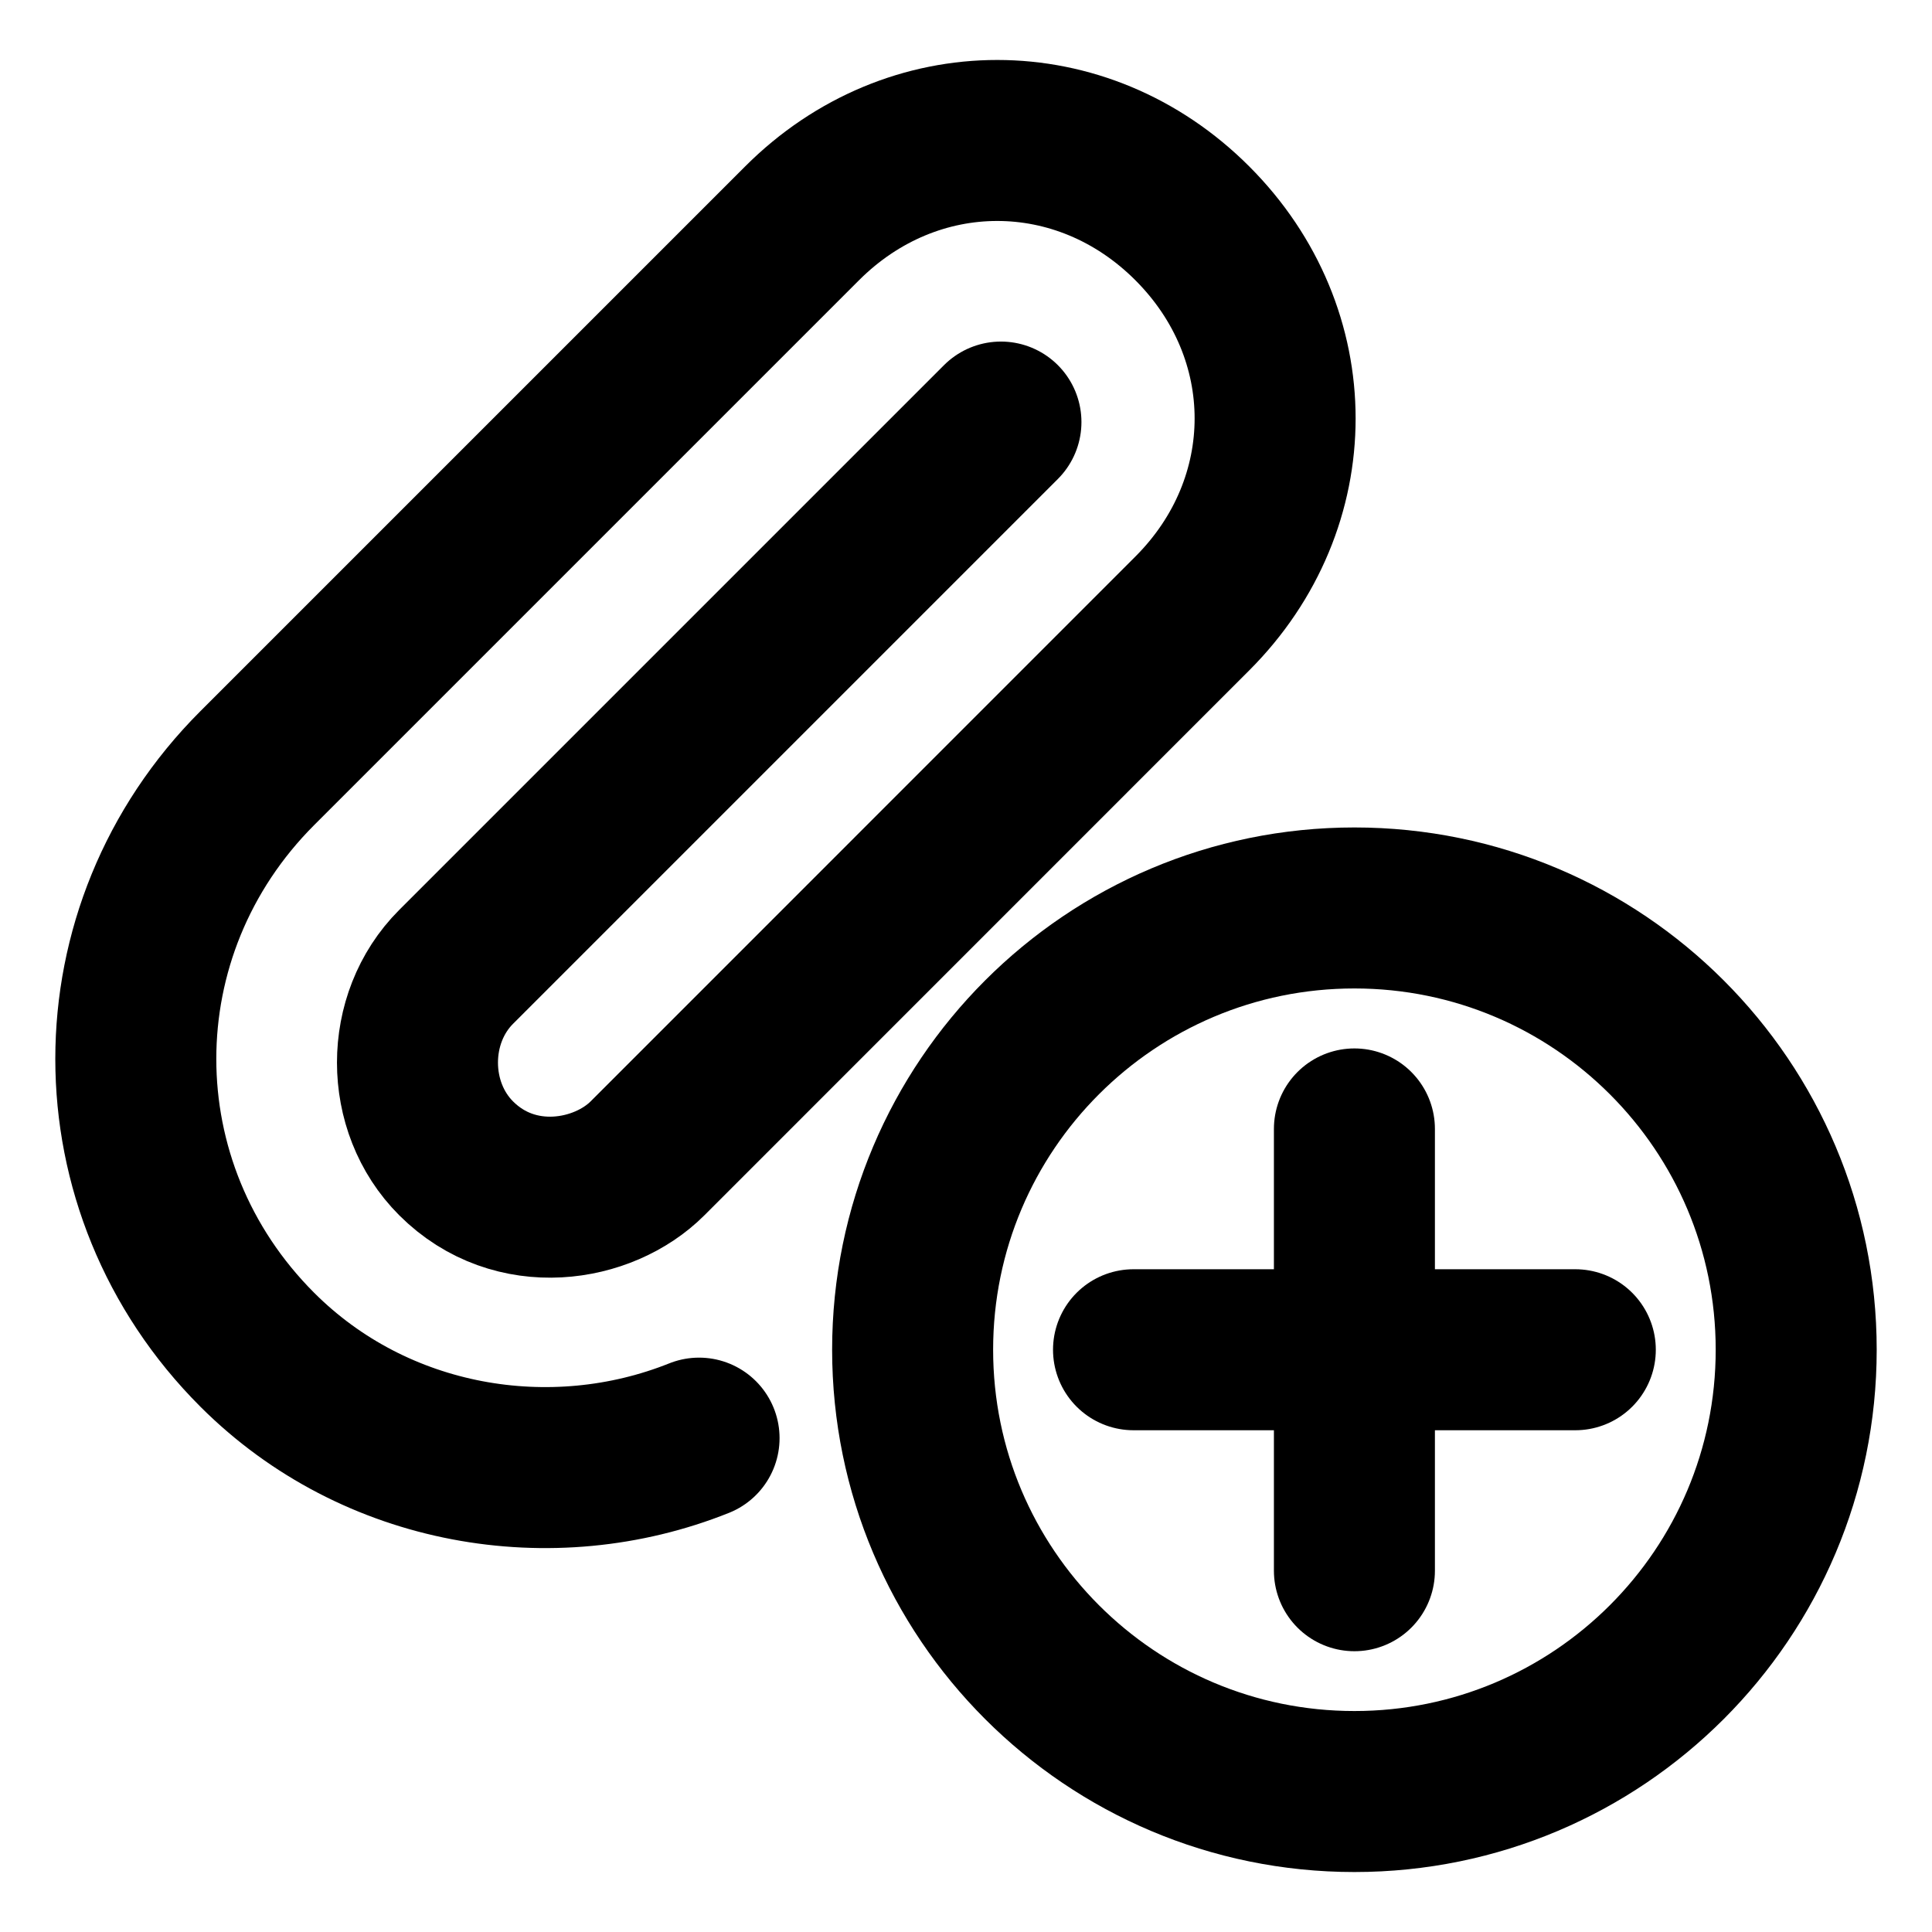
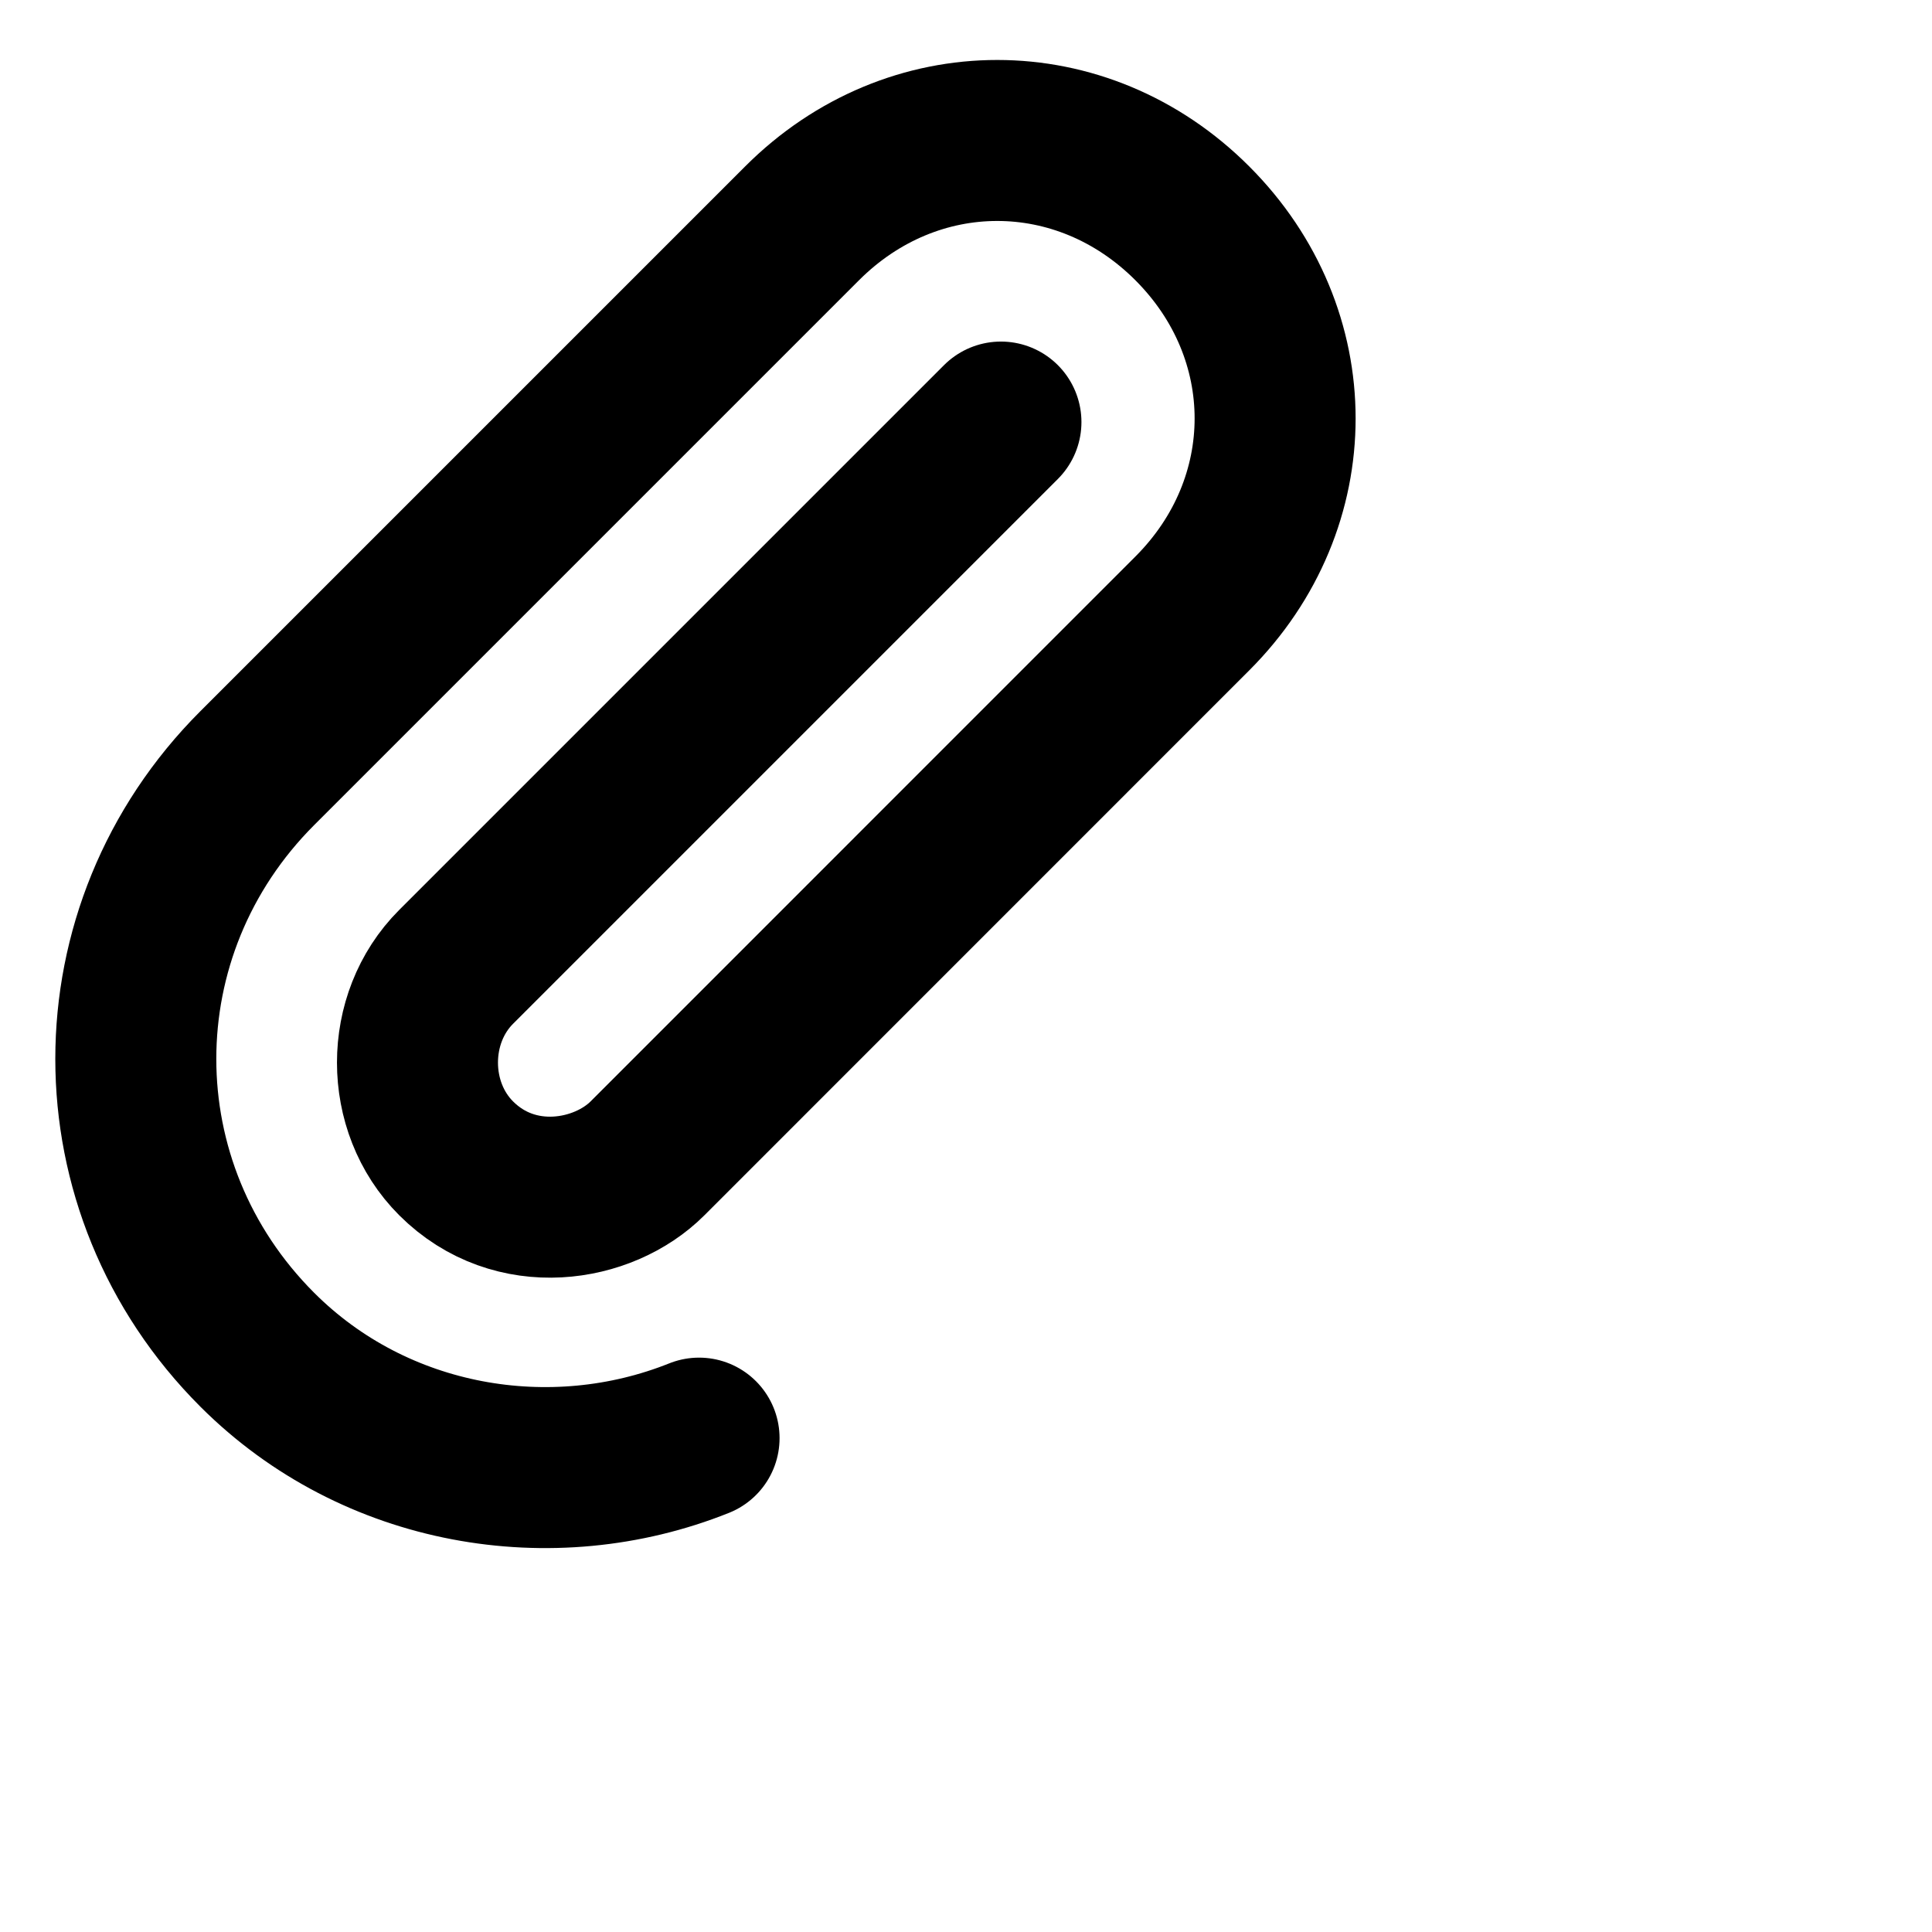
<svg xmlns="http://www.w3.org/2000/svg" fill="none" viewBox="-1 -1 24 24" id="Attach-Clipping-Add--Streamline-Ultimate.svg">
  <desc>Attach Clipping Add Streamline Icon: https://streamlinehq.com</desc>
  <path stroke="#000000" stroke-linecap="round" stroke-linejoin="round" stroke-miterlimit="10" d="M7.684 16.865c-1.829 0.732 -4.024 0.366 -5.488 -1.098 -2.012 -2.012 -2.012 -5.213 0 -7.225l6.768 -6.768c1.372 -1.372 3.476 -1.372 4.847 0 1.372 1.372 1.372 3.476 0 4.847L7.044 13.389c-0.549 0.549 -1.646 0.732 -2.378 0 -0.64 -0.64 -0.64 -1.738 0 -2.378l6.768 -6.768" stroke-width="2" />
-   <path stroke="#000000" stroke-linecap="round" stroke-linejoin="round" stroke-miterlimit="10" d="M15.825 21.255c3.031 0 5.488 -2.457 5.488 -5.488 0 -3.031 -2.457 -5.488 -5.488 -5.488 -3.031 0 -5.488 2.457 -5.488 5.488 0 3.031 2.457 5.488 5.488 5.488Z" stroke-width="2" />
-   <path stroke="#000000" stroke-linecap="round" stroke-linejoin="round" stroke-miterlimit="10" d="M15.825 13.024v5.488" stroke-width="2" />
-   <path stroke="#000000" stroke-linecap="round" stroke-linejoin="round" stroke-miterlimit="10" d="M13.081 15.767h5.488" stroke-width="2" />
</svg>